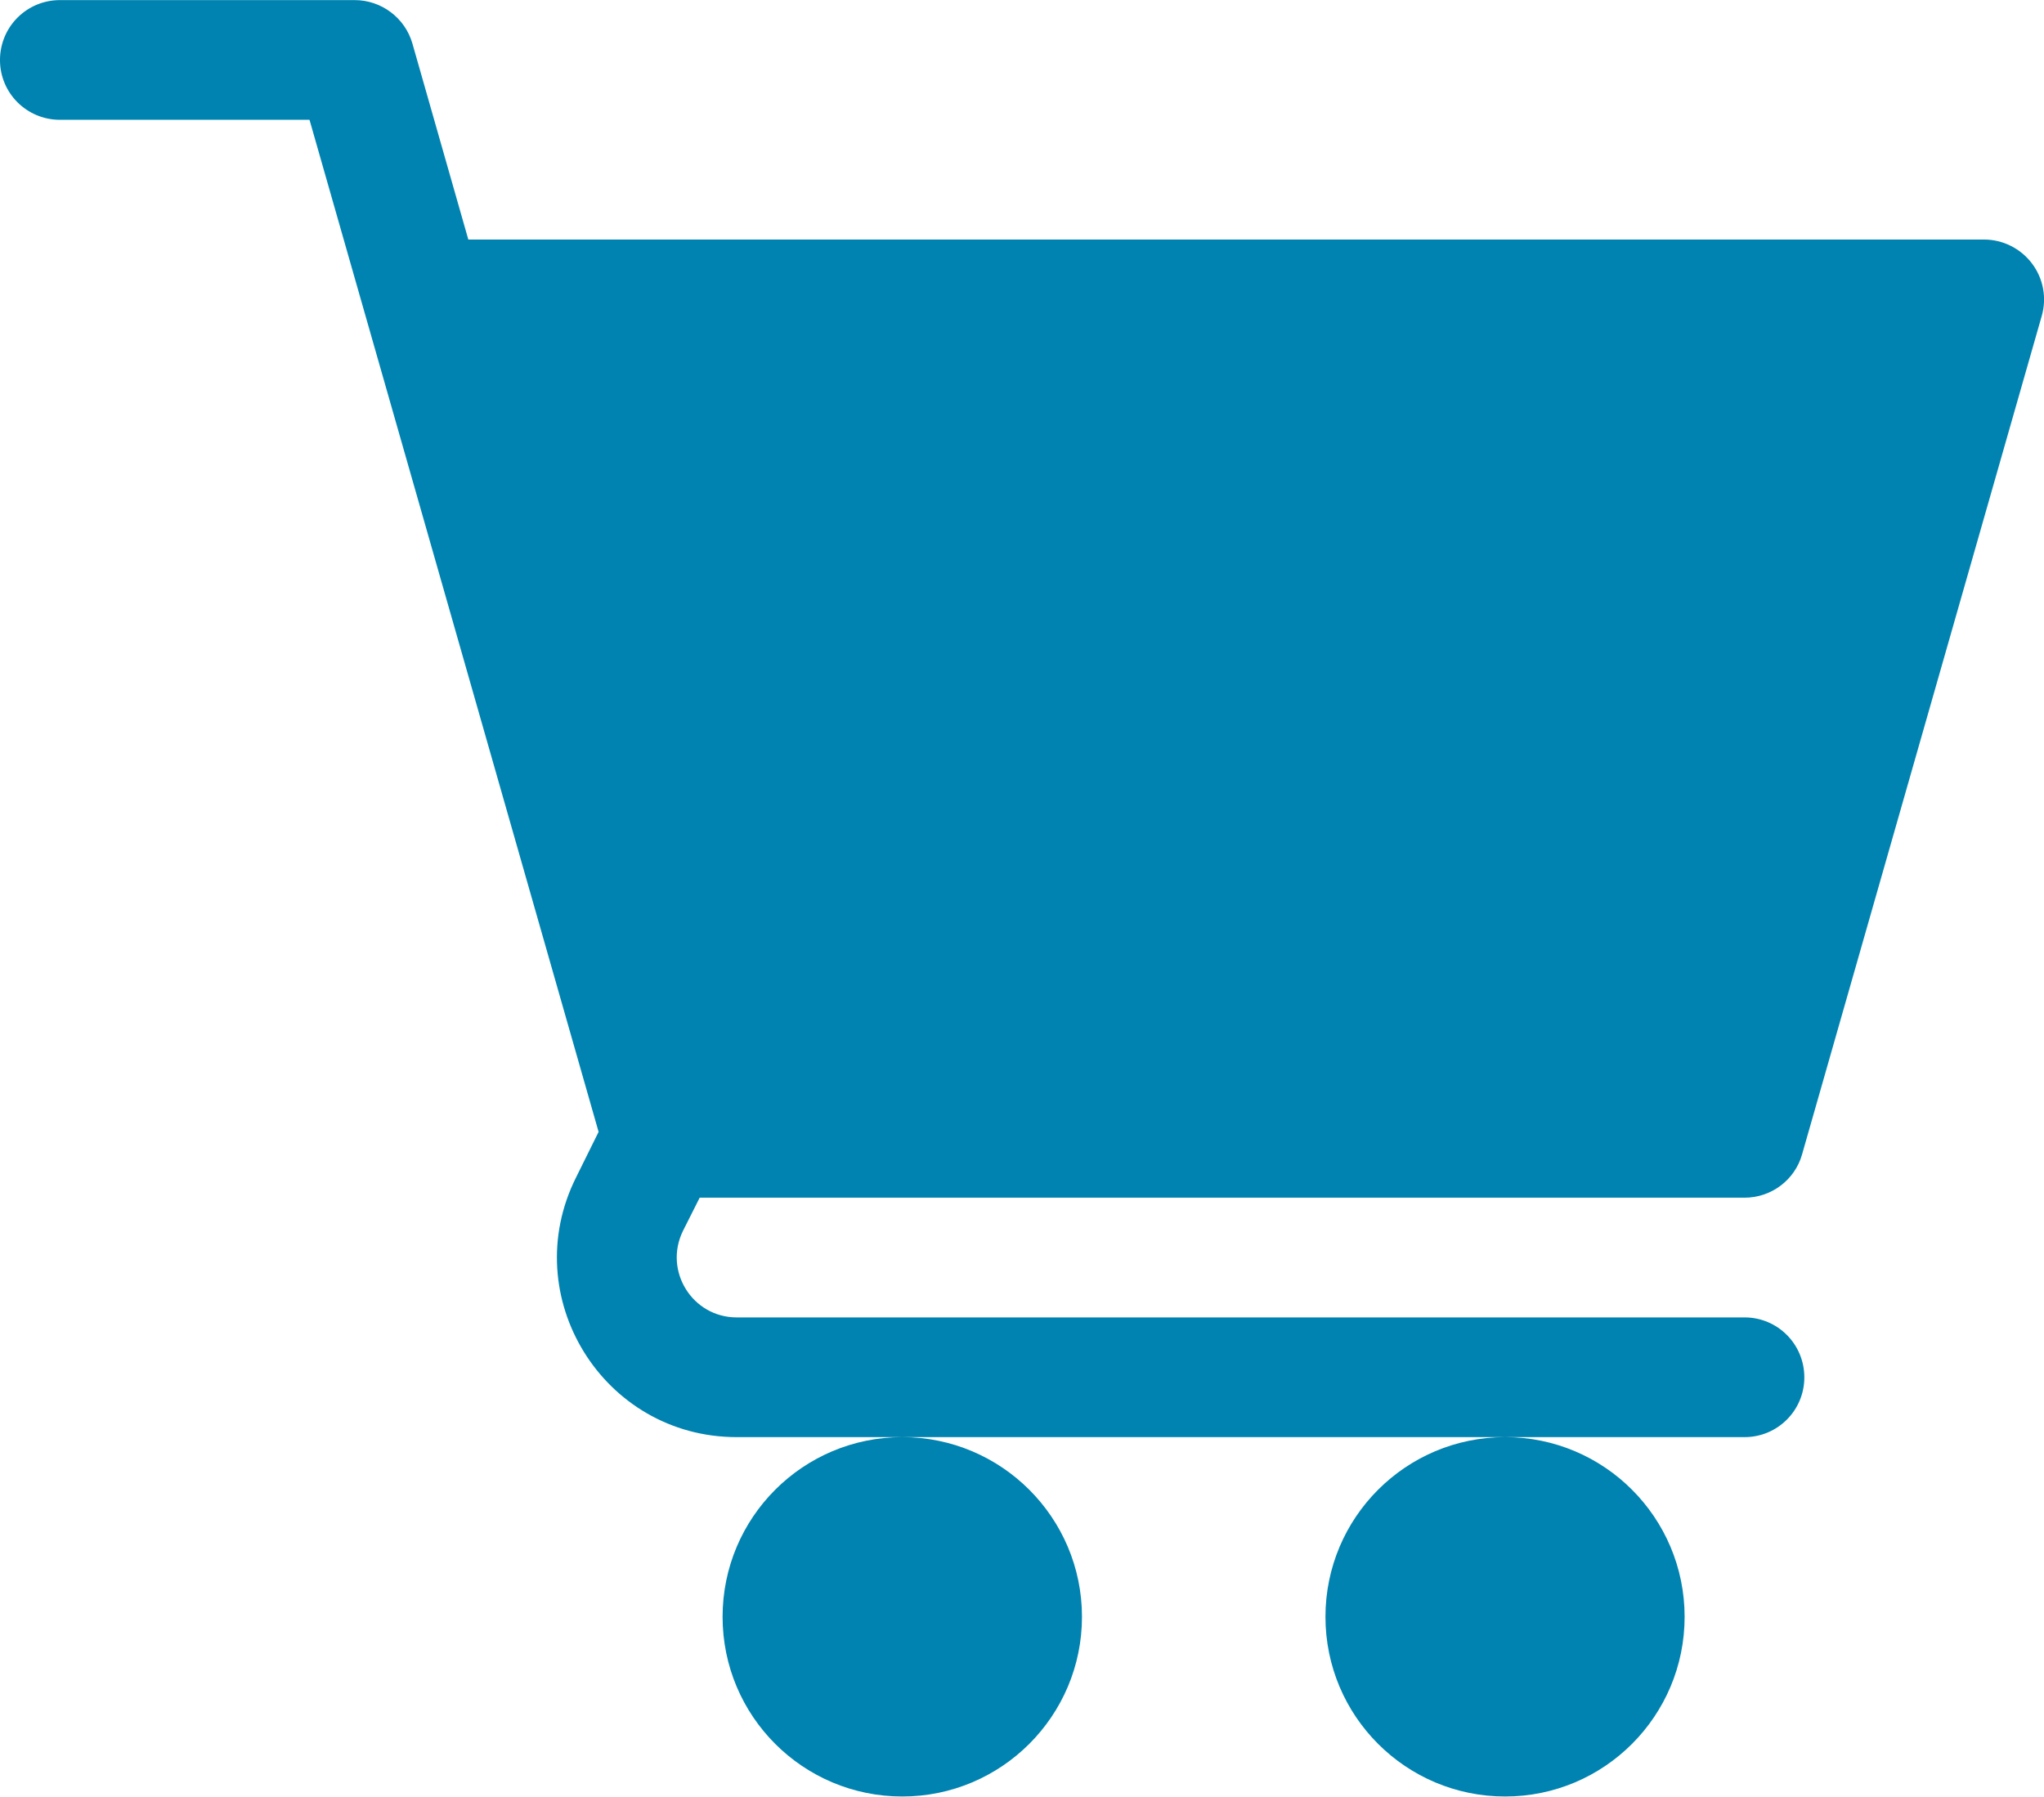
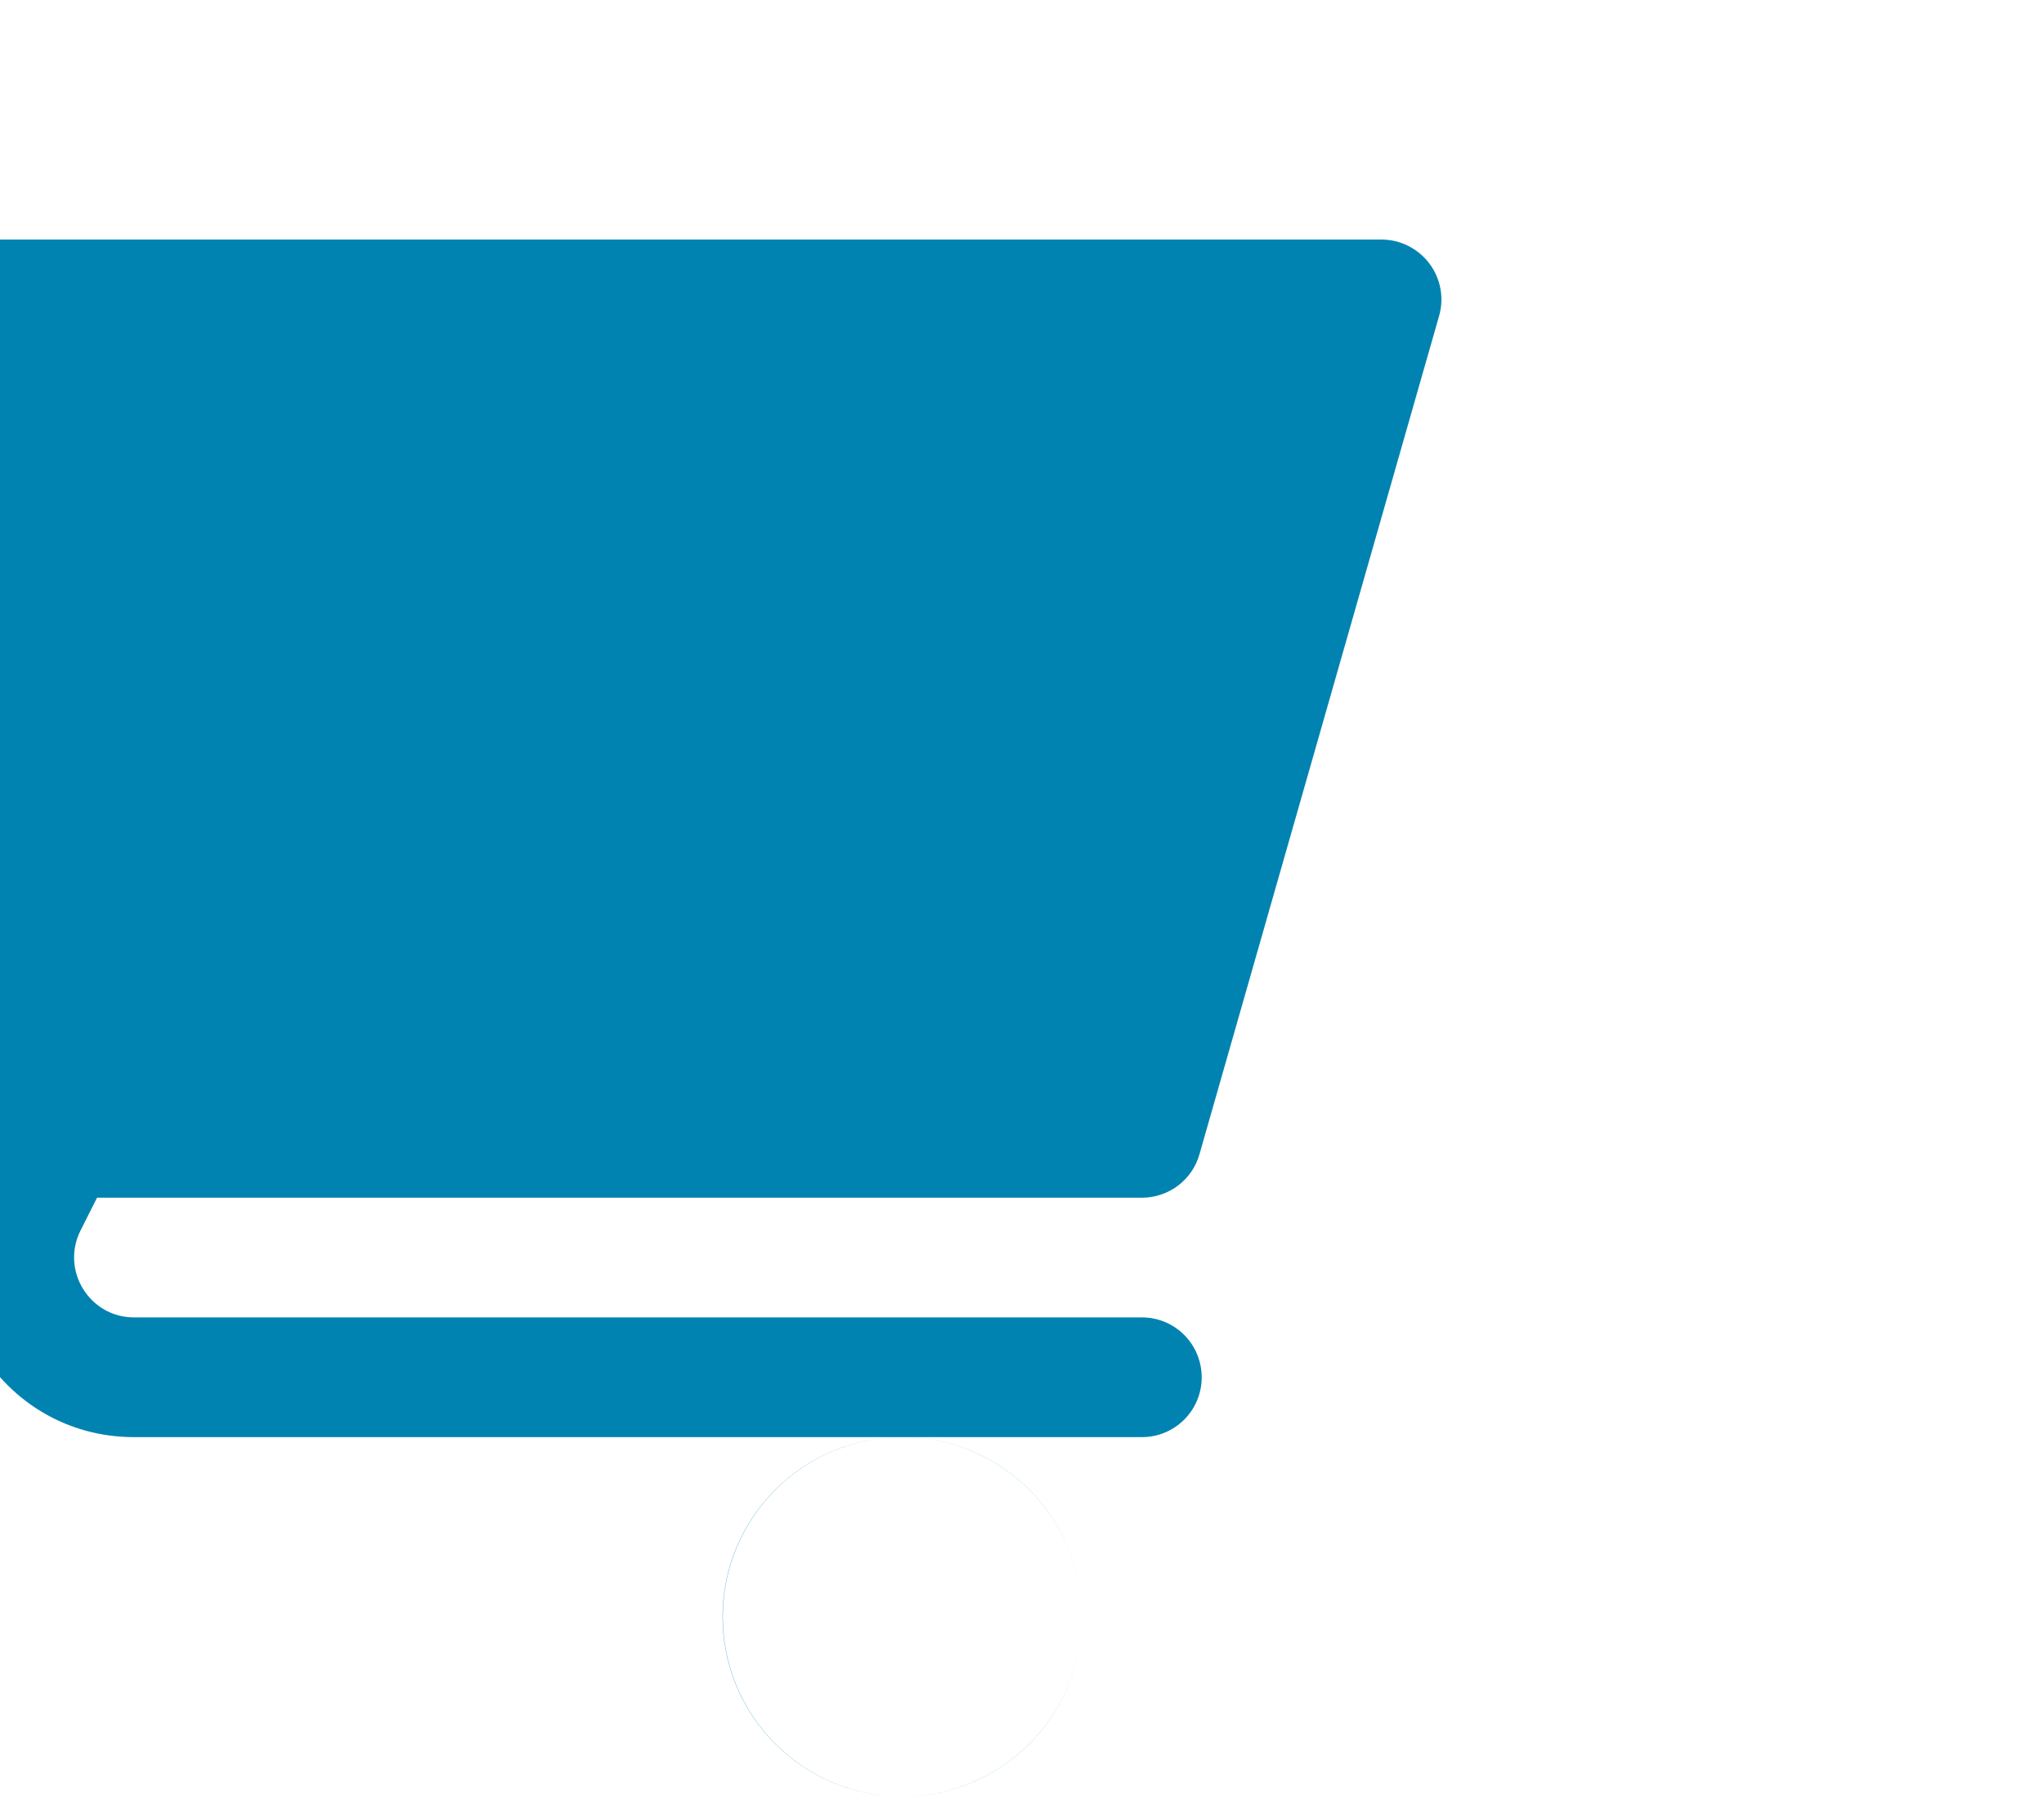
<svg xmlns="http://www.w3.org/2000/svg" xml:space="preserve" width="3in" height="2.637in" version="1.1" style="shape-rendering:geometricPrecision; text-rendering:geometricPrecision; image-rendering:optimizeQuality; fill-rule:evenodd; clip-rule:evenodd" viewBox="0 0 9100 7998">
  <defs>
    <style type="text/css">
   
    .fil0 {fill:#0083b0}
   
  </style>
  </defs>
  <g id="Layer_x0020_1">
-     <path class="fil0" d="M4817 7198c0,-442 -359,-800 -800,-800 -442,0 -800,358 -800,800 0,442 358,800 800,800 441,0 800,-358 800,-800zm2683 0c0,-442 -358,-800 -799,-800 -442,0 -800,358 -800,800 0,442 358,800 800,800 441,0 799,-358 799,-800zm-7233 -6665l1111 0 1287 4506 -100 202c-266,531 120,1157 715,1157l4487 0c147,0 266,-119 266,-266 0,-148 -119,-267 -266,-267l-4487 0c-198,0 -327,-208 -239,-386l74 -147 4652 0c119,0 224,-79 256,-193l1067 -3733c23,-80 7,-167 -44,-234 -50,-66 -129,-106 -213,-106l-6748 0 -249 -873c-33,-114 -138,-193 -257,-193l-1312 0c-148,0 -267,119 -267,267 0,147 119,266 267,266z" />
+     <path class="fil0" d="M4817 7198c0,-442 -359,-800 -800,-800 -442,0 -800,358 -800,800 0,442 358,800 800,800 441,0 800,-358 800,-800zc0,-442 -358,-800 -799,-800 -442,0 -800,358 -800,800 0,442 358,800 800,800 441,0 799,-358 799,-800zm-7233 -6665l1111 0 1287 4506 -100 202c-266,531 120,1157 715,1157l4487 0c147,0 266,-119 266,-266 0,-148 -119,-267 -266,-267l-4487 0c-198,0 -327,-208 -239,-386l74 -147 4652 0c119,0 224,-79 256,-193l1067 -3733c23,-80 7,-167 -44,-234 -50,-66 -129,-106 -213,-106l-6748 0 -249 -873c-33,-114 -138,-193 -257,-193l-1312 0c-148,0 -267,119 -267,267 0,147 119,266 267,266z" />
  </g>
</svg>